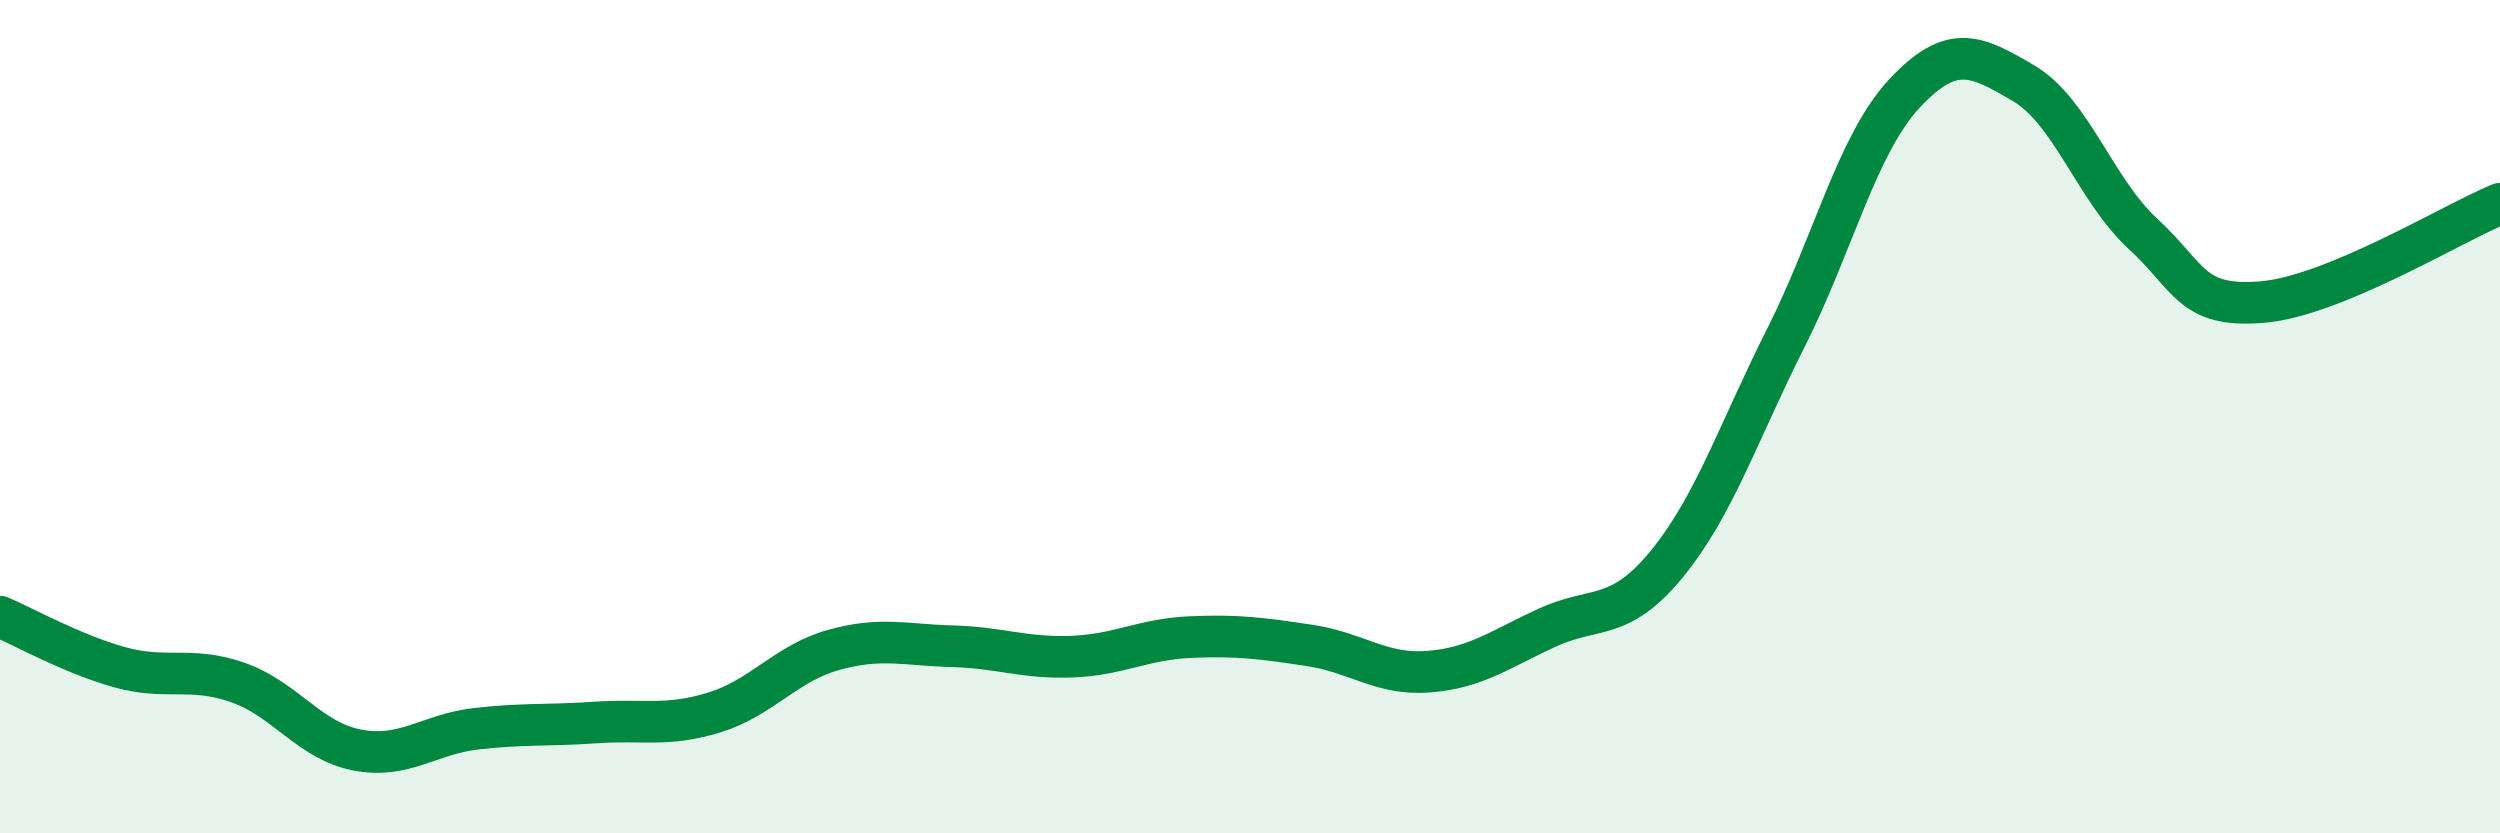
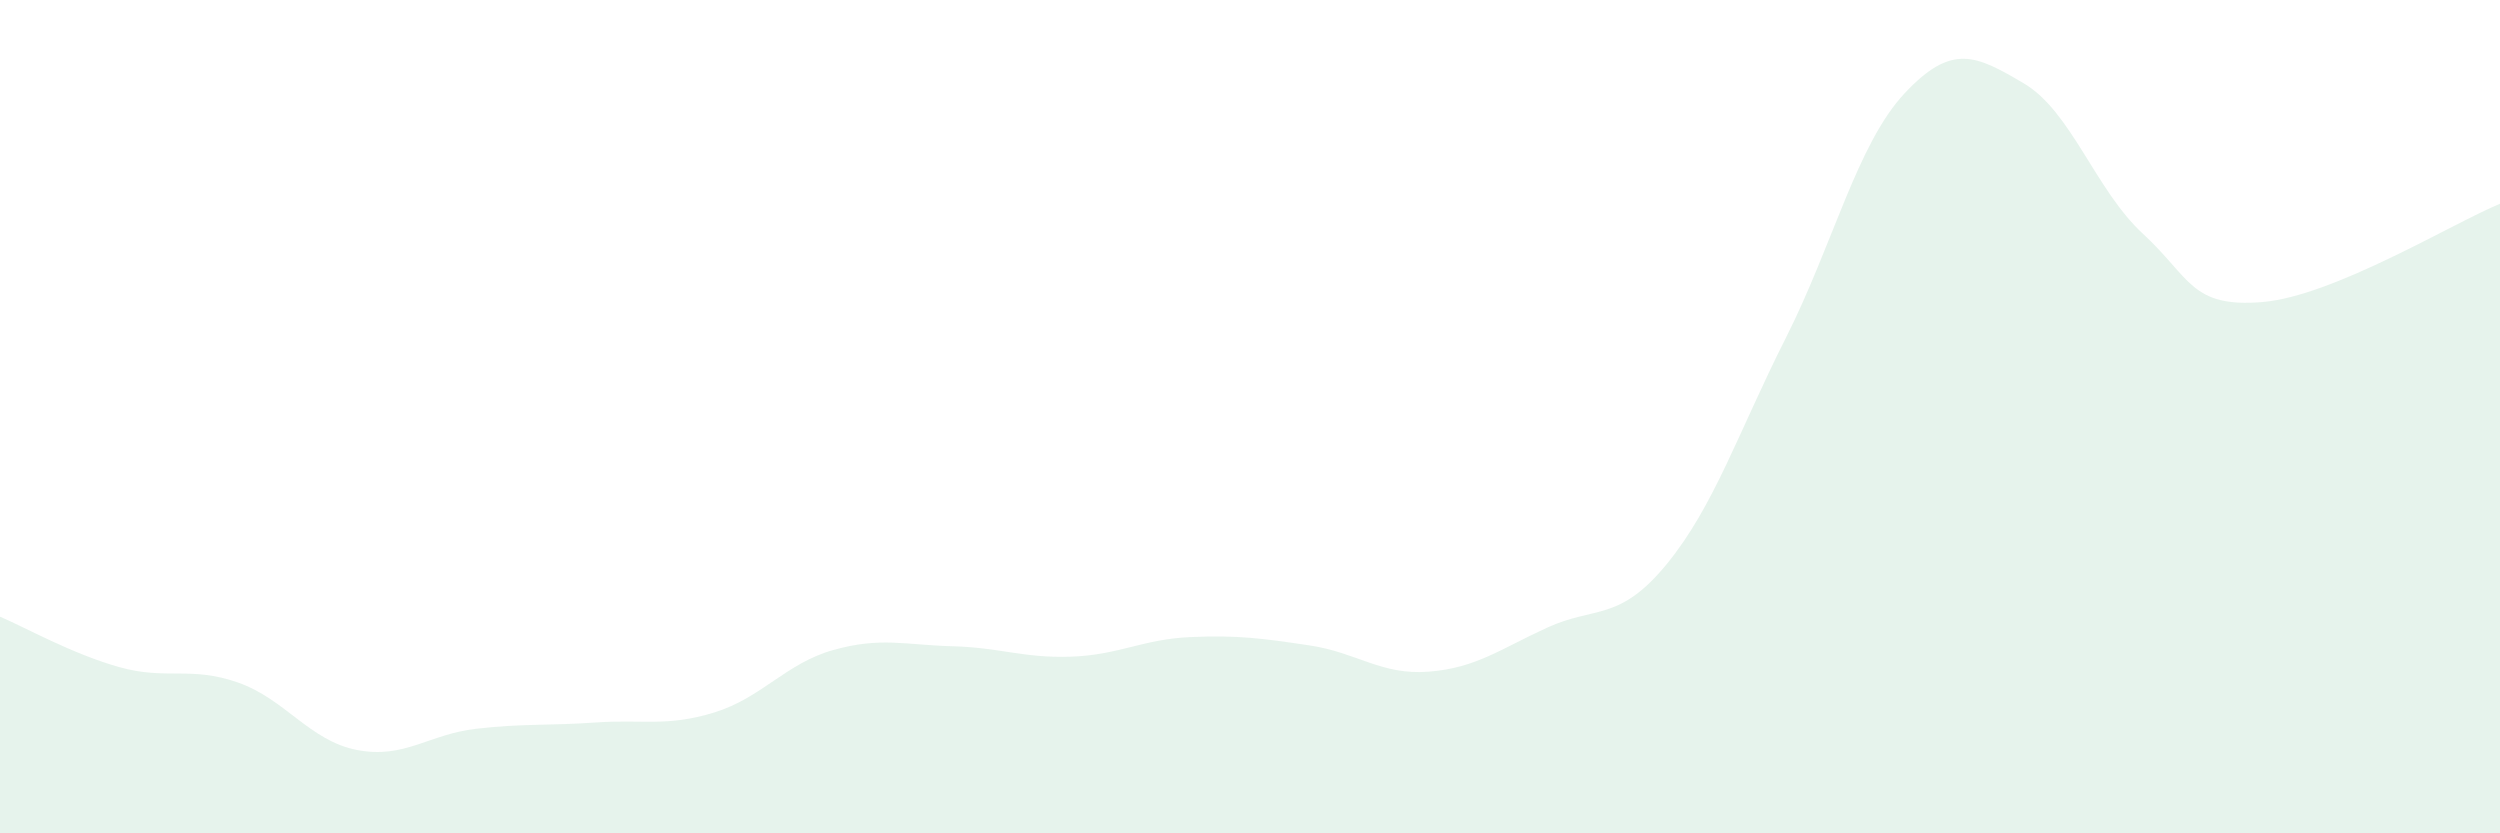
<svg xmlns="http://www.w3.org/2000/svg" width="60" height="20" viewBox="0 0 60 20">
  <path d="M 0,14.8 C 0.57,15.04 1.72,15.69 2.86,16.01 C 4,16.33 4.57,15.98 5.71,16.38 C 6.85,16.78 7.43,17.78 8.57,18 C 9.71,18.22 10.29,17.62 11.43,17.49 C 12.57,17.36 13.15,17.42 14.29,17.34 C 15.43,17.26 16,17.45 17.14,17.1 C 18.28,16.75 18.86,15.92 20,15.6 C 21.14,15.28 21.72,15.48 22.86,15.51 C 24,15.54 24.57,15.8 25.71,15.76 C 26.85,15.72 27.43,15.34 28.57,15.29 C 29.71,15.24 30.29,15.32 31.43,15.49 C 32.57,15.66 33.15,16.21 34.29,16.12 C 35.43,16.03 36,15.58 37.14,15.06 C 38.28,14.54 38.86,14.93 40,13.54 C 41.14,12.15 41.72,10.37 42.86,8.11 C 44,5.85 44.57,3.46 45.71,2.24 C 46.85,1.02 47.43,1.33 48.57,2 C 49.71,2.67 50.29,4.56 51.43,5.61 C 52.57,6.66 52.58,7.39 54.29,7.25 C 56,7.11 58.86,5.36 60,4.89L60 20L0 20Z" fill="#008740" opacity="0.1" stroke-linecap="round" stroke-linejoin="round" />
-   <path d="M 0,14.8 C 0.57,15.04 1.72,15.69 2.86,16.01 C 4,16.33 4.57,15.98 5.71,16.38 C 6.85,16.78 7.43,17.78 8.57,18 C 9.71,18.22 10.29,17.62 11.43,17.49 C 12.57,17.36 13.15,17.42 14.29,17.34 C 15.43,17.26 16,17.45 17.14,17.1 C 18.28,16.75 18.86,15.92 20,15.6 C 21.14,15.28 21.72,15.48 22.86,15.51 C 24,15.54 24.57,15.8 25.71,15.76 C 26.85,15.72 27.43,15.34 28.57,15.29 C 29.71,15.24 30.29,15.32 31.43,15.49 C 32.57,15.66 33.15,16.21 34.29,16.12 C 35.43,16.03 36,15.58 37.14,15.06 C 38.28,14.54 38.86,14.93 40,13.54 C 41.14,12.15 41.72,10.37 42.86,8.11 C 44,5.85 44.57,3.46 45.71,2.24 C 46.85,1.02 47.43,1.33 48.57,2 C 49.71,2.67 50.29,4.56 51.43,5.61 C 52.57,6.66 52.58,7.39 54.29,7.25 C 56,7.11 58.86,5.36 60,4.89" stroke="#008740" stroke-width="1" fill="none" stroke-linecap="round" stroke-linejoin="round" />
</svg>